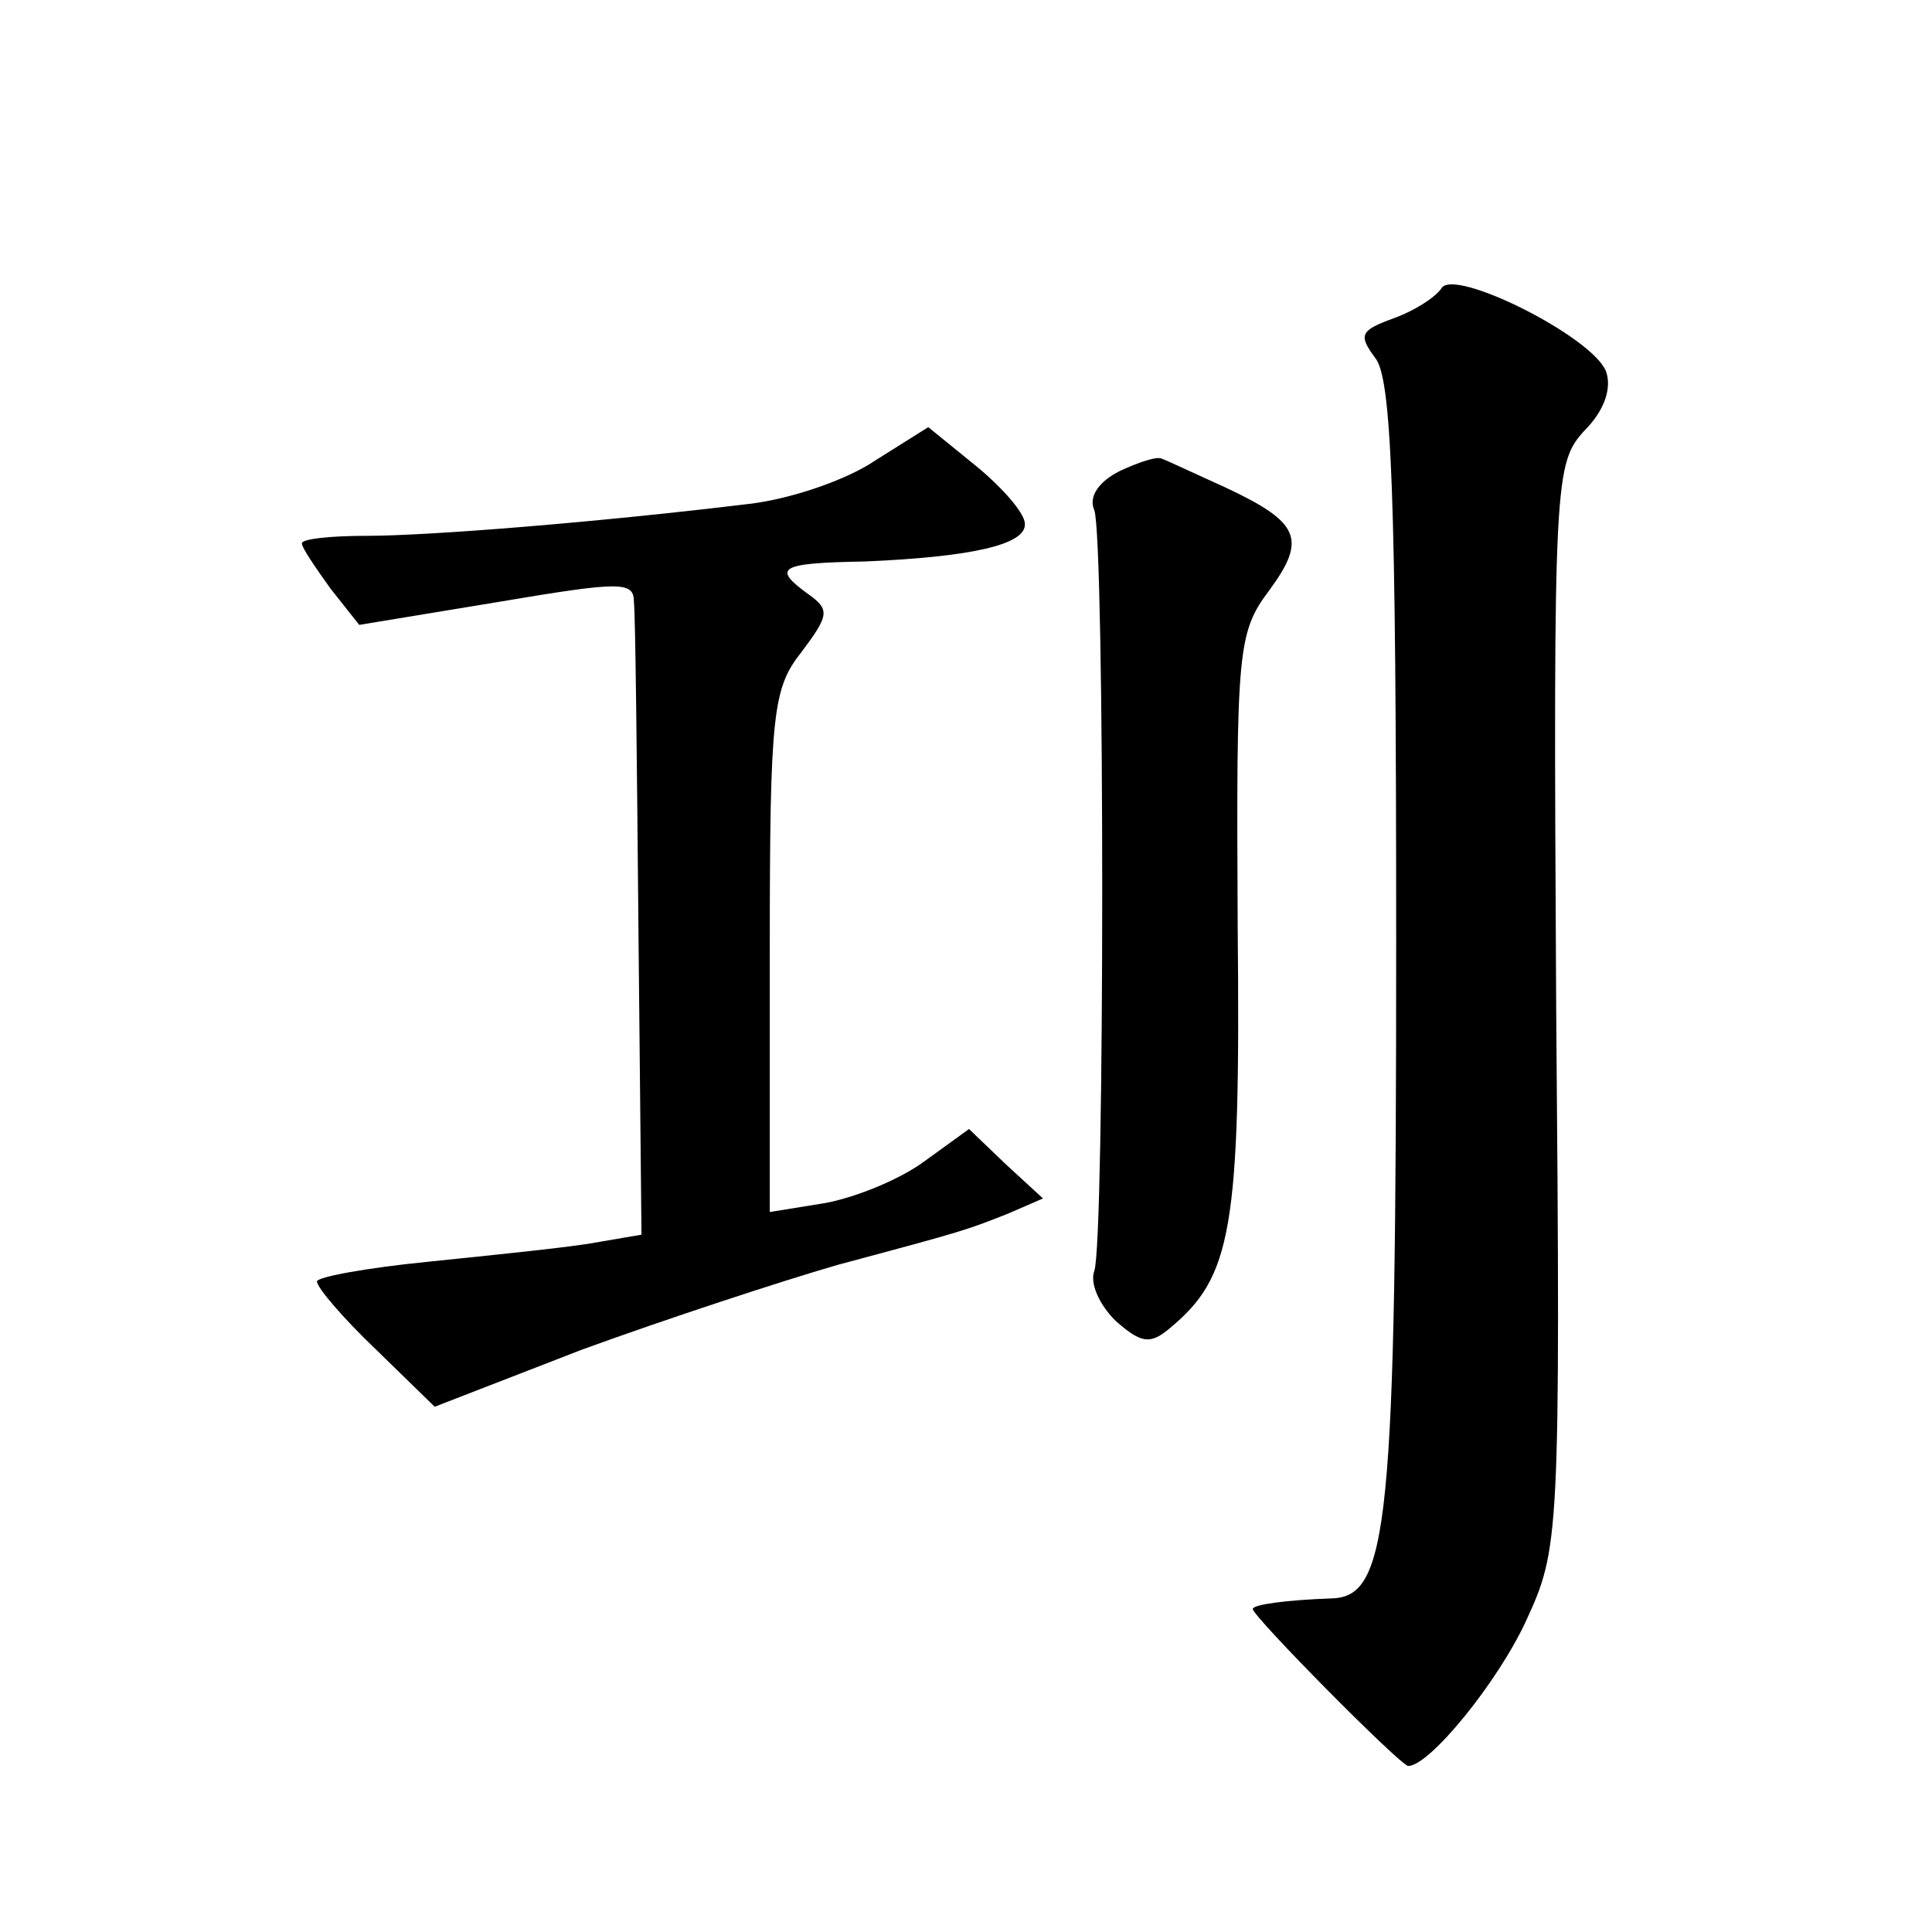
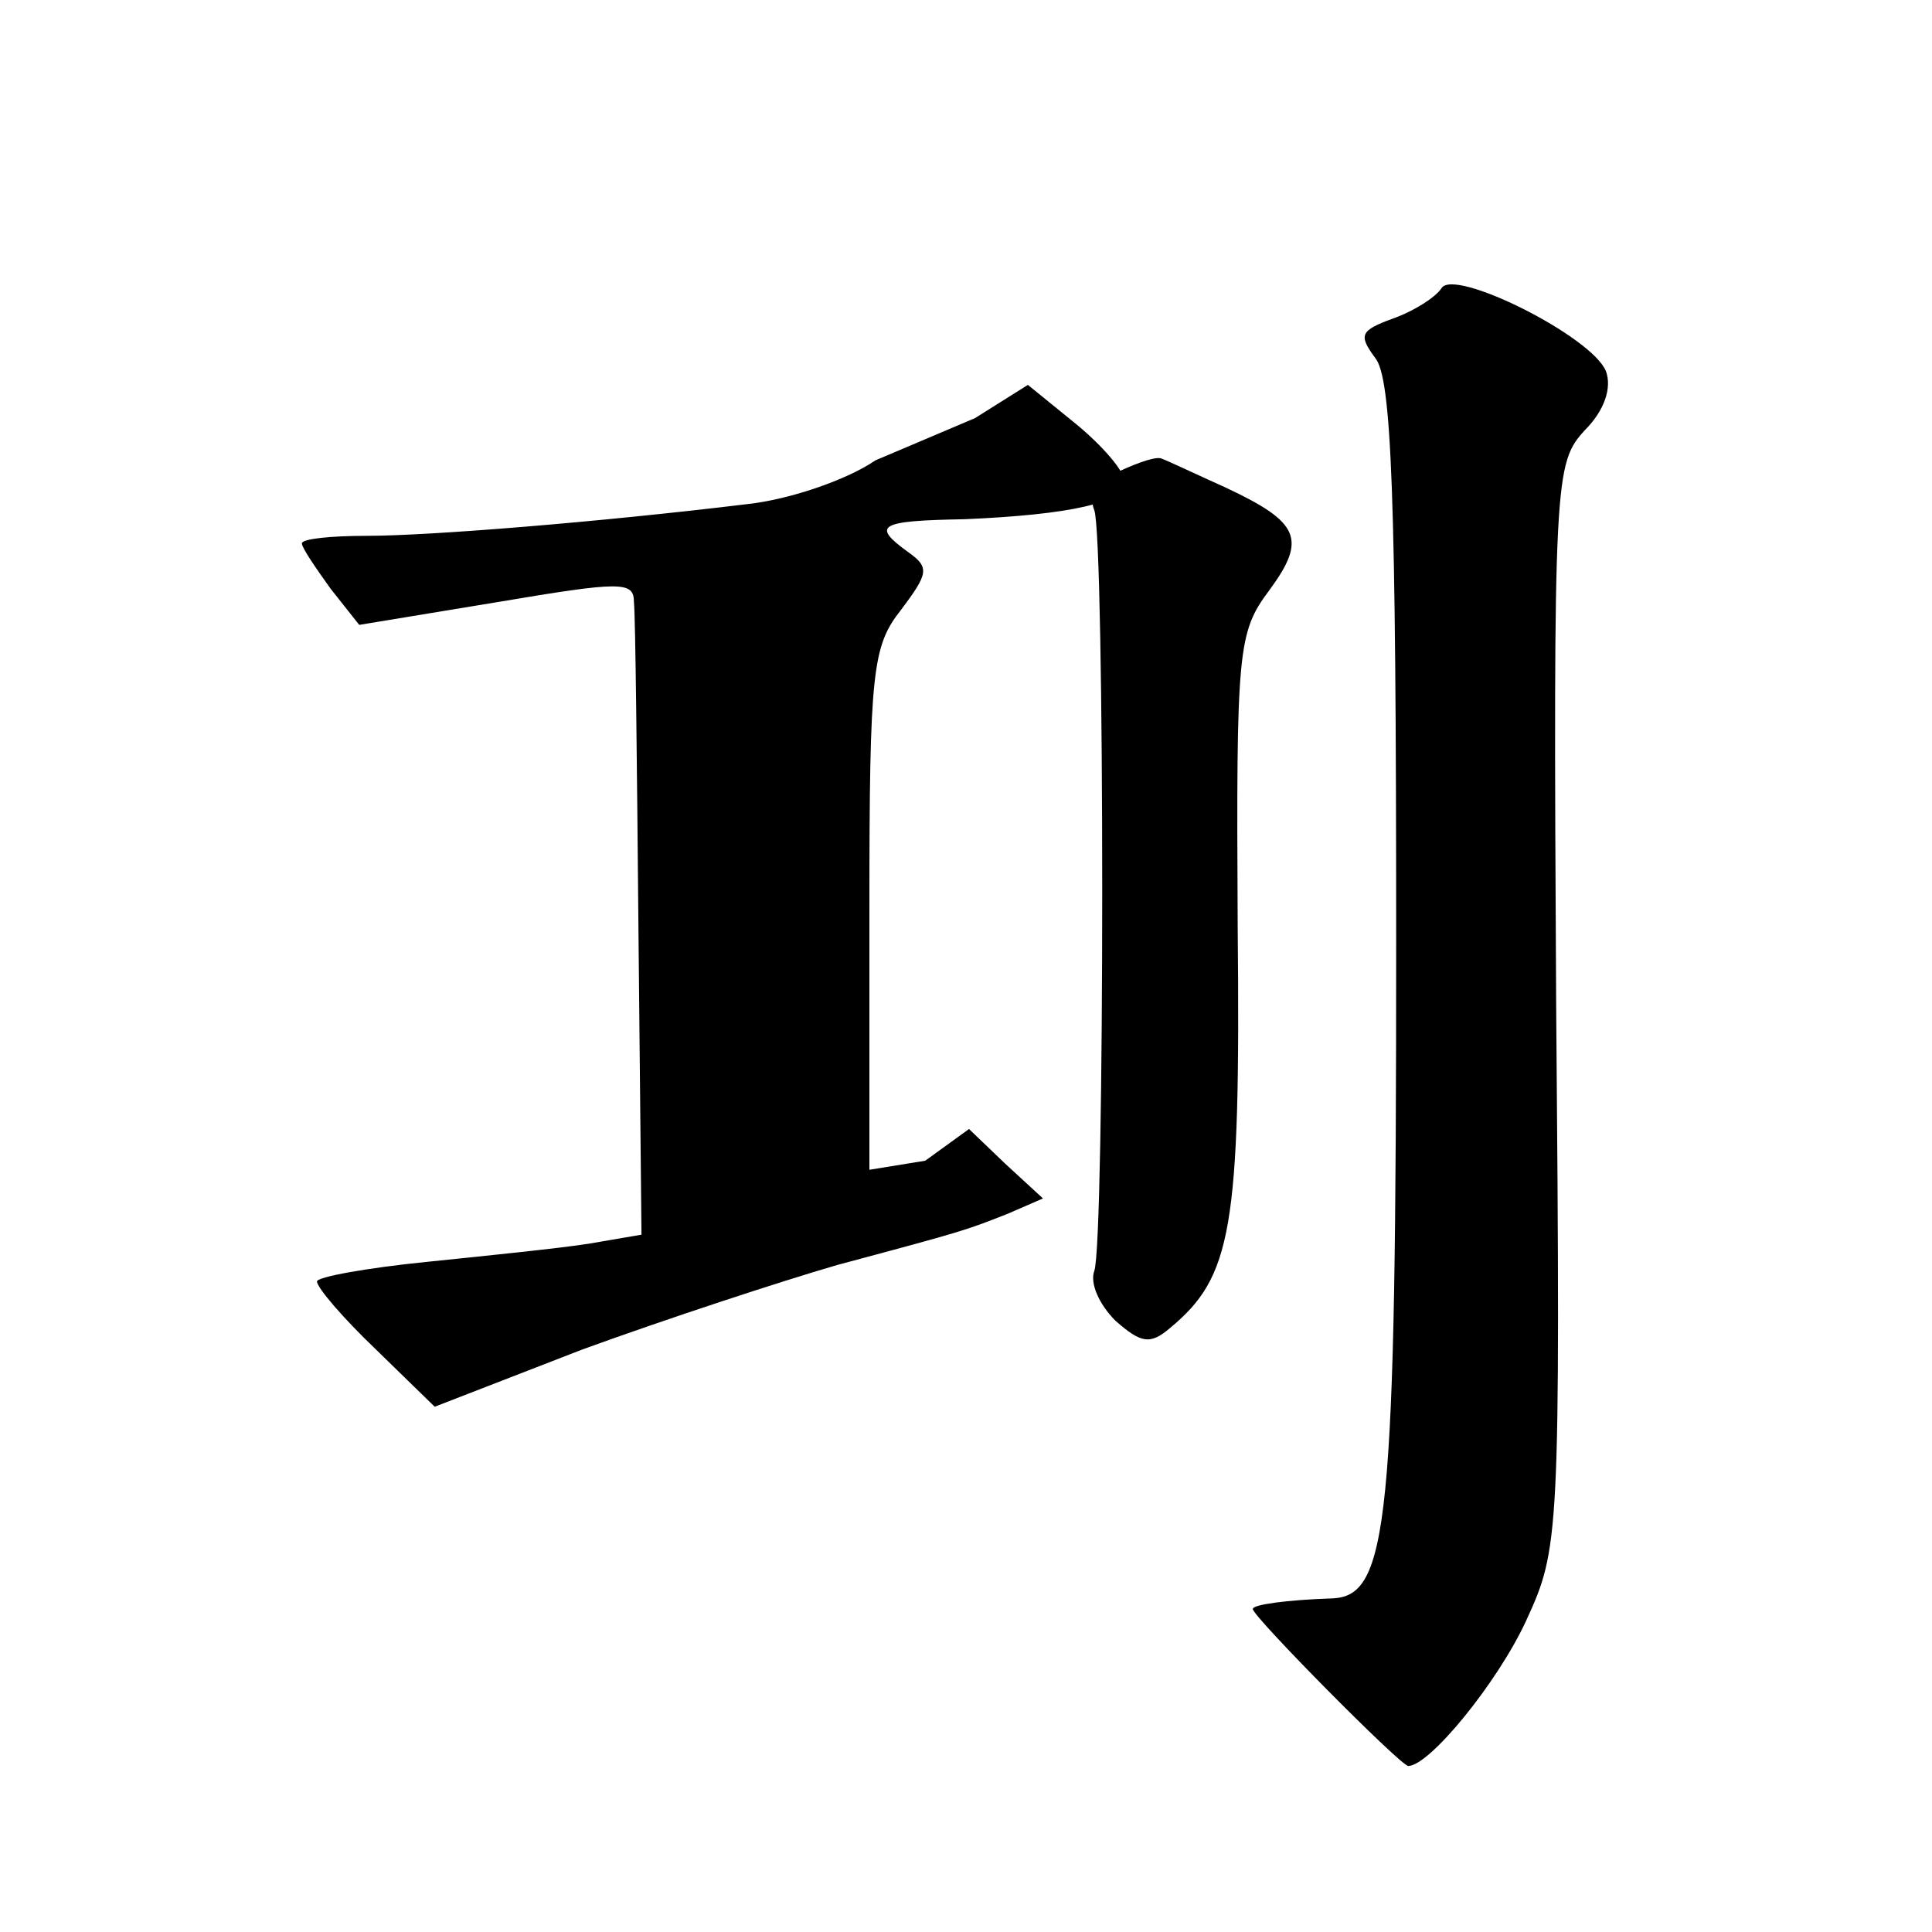
<svg xmlns="http://www.w3.org/2000/svg" version="1.0" width="128pt" height="128pt" viewBox="0 0 128 128" preserveAspectRatio="xMidYMid meet">
  <g transform="translate(0,128) scale(0.1,-0.1)" fill="#0" stroke="none">
-     <path d="M955 1089 c-4 -6 -18 -15 -32 -20 -22 -8 -23 -11 -12 -26 11 -13 14 -89 14 -387 0 -388 -5 -434 -43 -435 -29 -1 -52 -4 -52 -7 0 -5 98 -104 103 -104 14 0 59 55 78 96 22 48 23 53 20 408 -2 351 -1 359 19 381 13 13 18 28 14 39 -9 23 -101 69 -109 55z M580 975 c-19 -13 -57 -26 -85 -29 -99 -12 -211 -21 -252 -21 -24 0 -43 -2 -43 -5 0 -3 9 -16 19 -30 l19 -24 91 15 c83 14 91 14 91 0 1 -9 2 -107 3 -218 l2 -201 -35 -6 c-19 -3 -68 -8 -107 -12 -40 -4 -73 -10 -73 -13 0 -4 17 -24 39 -45 l39 -38 98 38 c55 20 131 45 169 56 86 23 85 23 113 34 l23 10 -25 23 -24 23 -29 -21 c-16 -12 -45 -24 -66 -28 l-37 -6 0 173 c0 158 2 174 21 198 18 24 19 28 5 38 -25 18 -20 21 37 22 70 3 107 11 106 25 0 7 -15 24 -32 38 l-32 26 -35 -22z M742 968 c-14 -7 -21 -17 -17 -26 7 -19 7 -485 0 -504 -3 -8 3 -22 14 -33 17 -15 23 -16 36 -5 41 34 47 65 45 266 -1 184 0 195 21 223 25 34 20 45 -29 68 -20 9 -39 18 -42 19 -3 2 -15 -2 -28 -8z" />
+     <path d="M955 1089 c-4 -6 -18 -15 -32 -20 -22 -8 -23 -11 -12 -26 11 -13 14 -89 14 -387 0 -388 -5 -434 -43 -435 -29 -1 -52 -4 -52 -7 0 -5 98 -104 103 -104 14 0 59 55 78 96 22 48 23 53 20 408 -2 351 -1 359 19 381 13 13 18 28 14 39 -9 23 -101 69 -109 55z M580 975 c-19 -13 -57 -26 -85 -29 -99 -12 -211 -21 -252 -21 -24 0 -43 -2 -43 -5 0 -3 9 -16 19 -30 l19 -24 91 15 c83 14 91 14 91 0 1 -9 2 -107 3 -218 l2 -201 -35 -6 c-19 -3 -68 -8 -107 -12 -40 -4 -73 -10 -73 -13 0 -4 17 -24 39 -45 l39 -38 98 38 c55 20 131 45 169 56 86 23 85 23 113 34 l23 10 -25 23 -24 23 -29 -21 l-37 -6 0 173 c0 158 2 174 21 198 18 24 19 28 5 38 -25 18 -20 21 37 22 70 3 107 11 106 25 0 7 -15 24 -32 38 l-32 26 -35 -22z M742 968 c-14 -7 -21 -17 -17 -26 7 -19 7 -485 0 -504 -3 -8 3 -22 14 -33 17 -15 23 -16 36 -5 41 34 47 65 45 266 -1 184 0 195 21 223 25 34 20 45 -29 68 -20 9 -39 18 -42 19 -3 2 -15 -2 -28 -8z" />
  </g>
</svg>